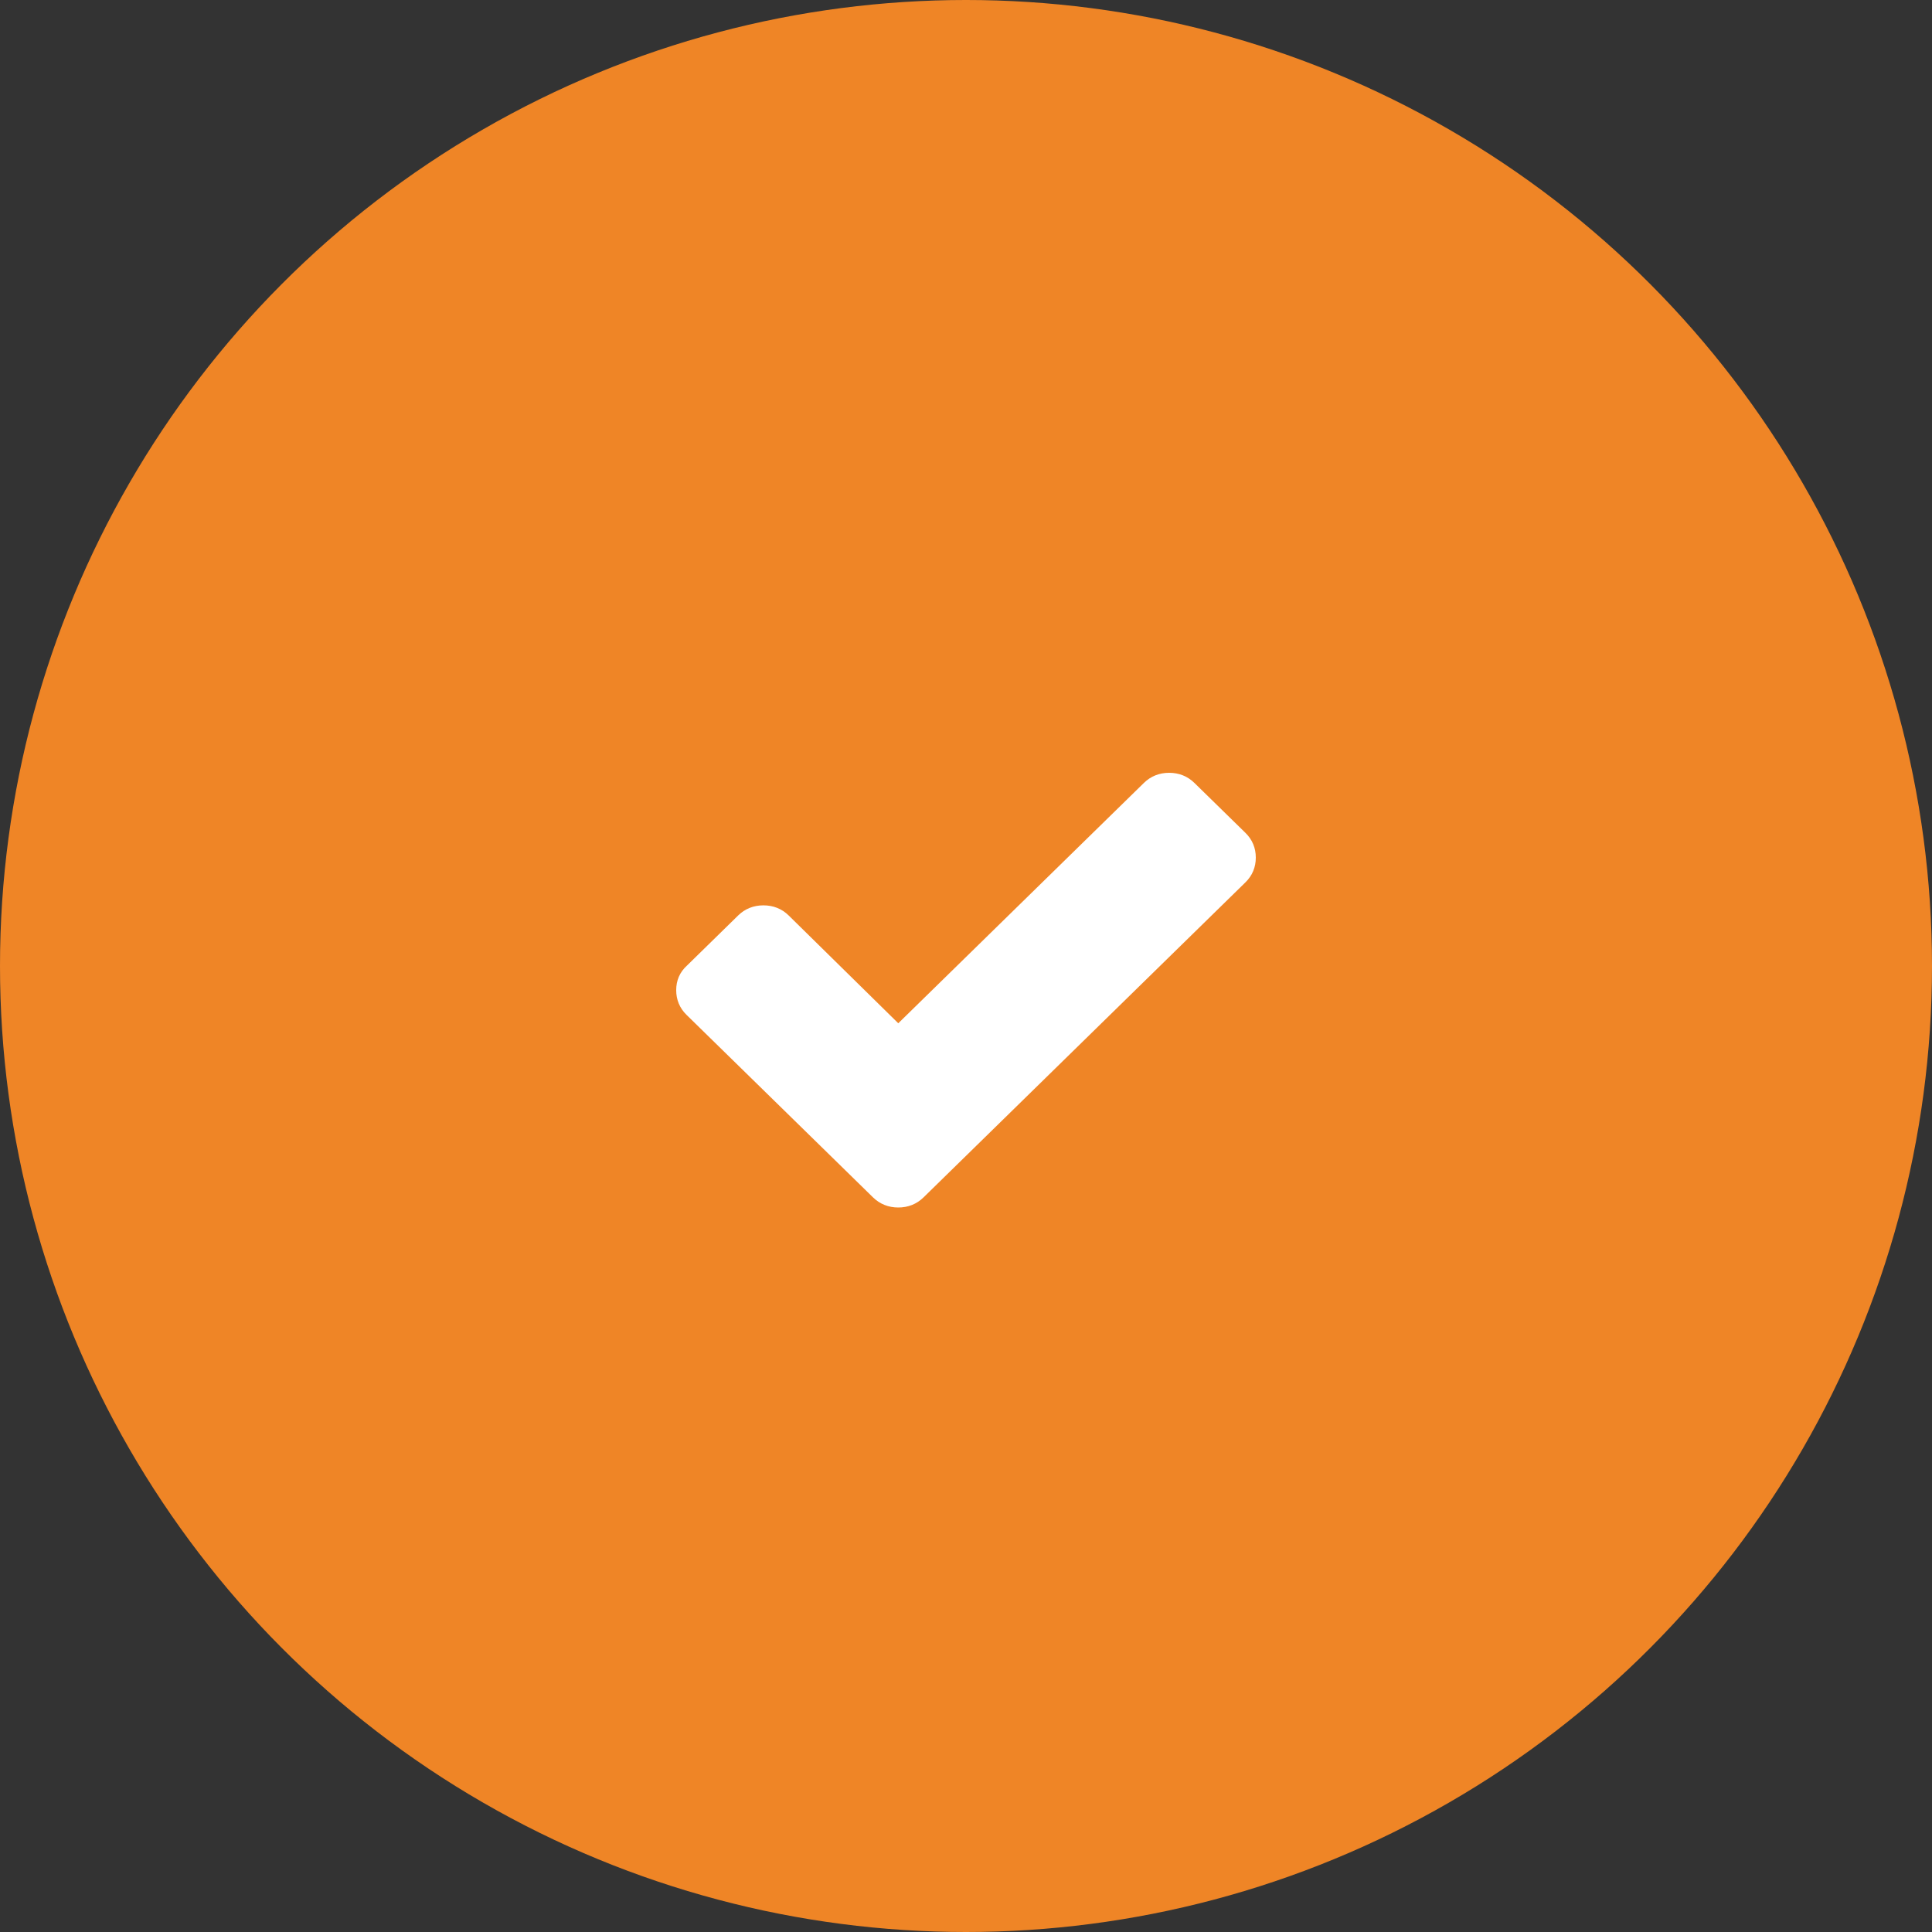
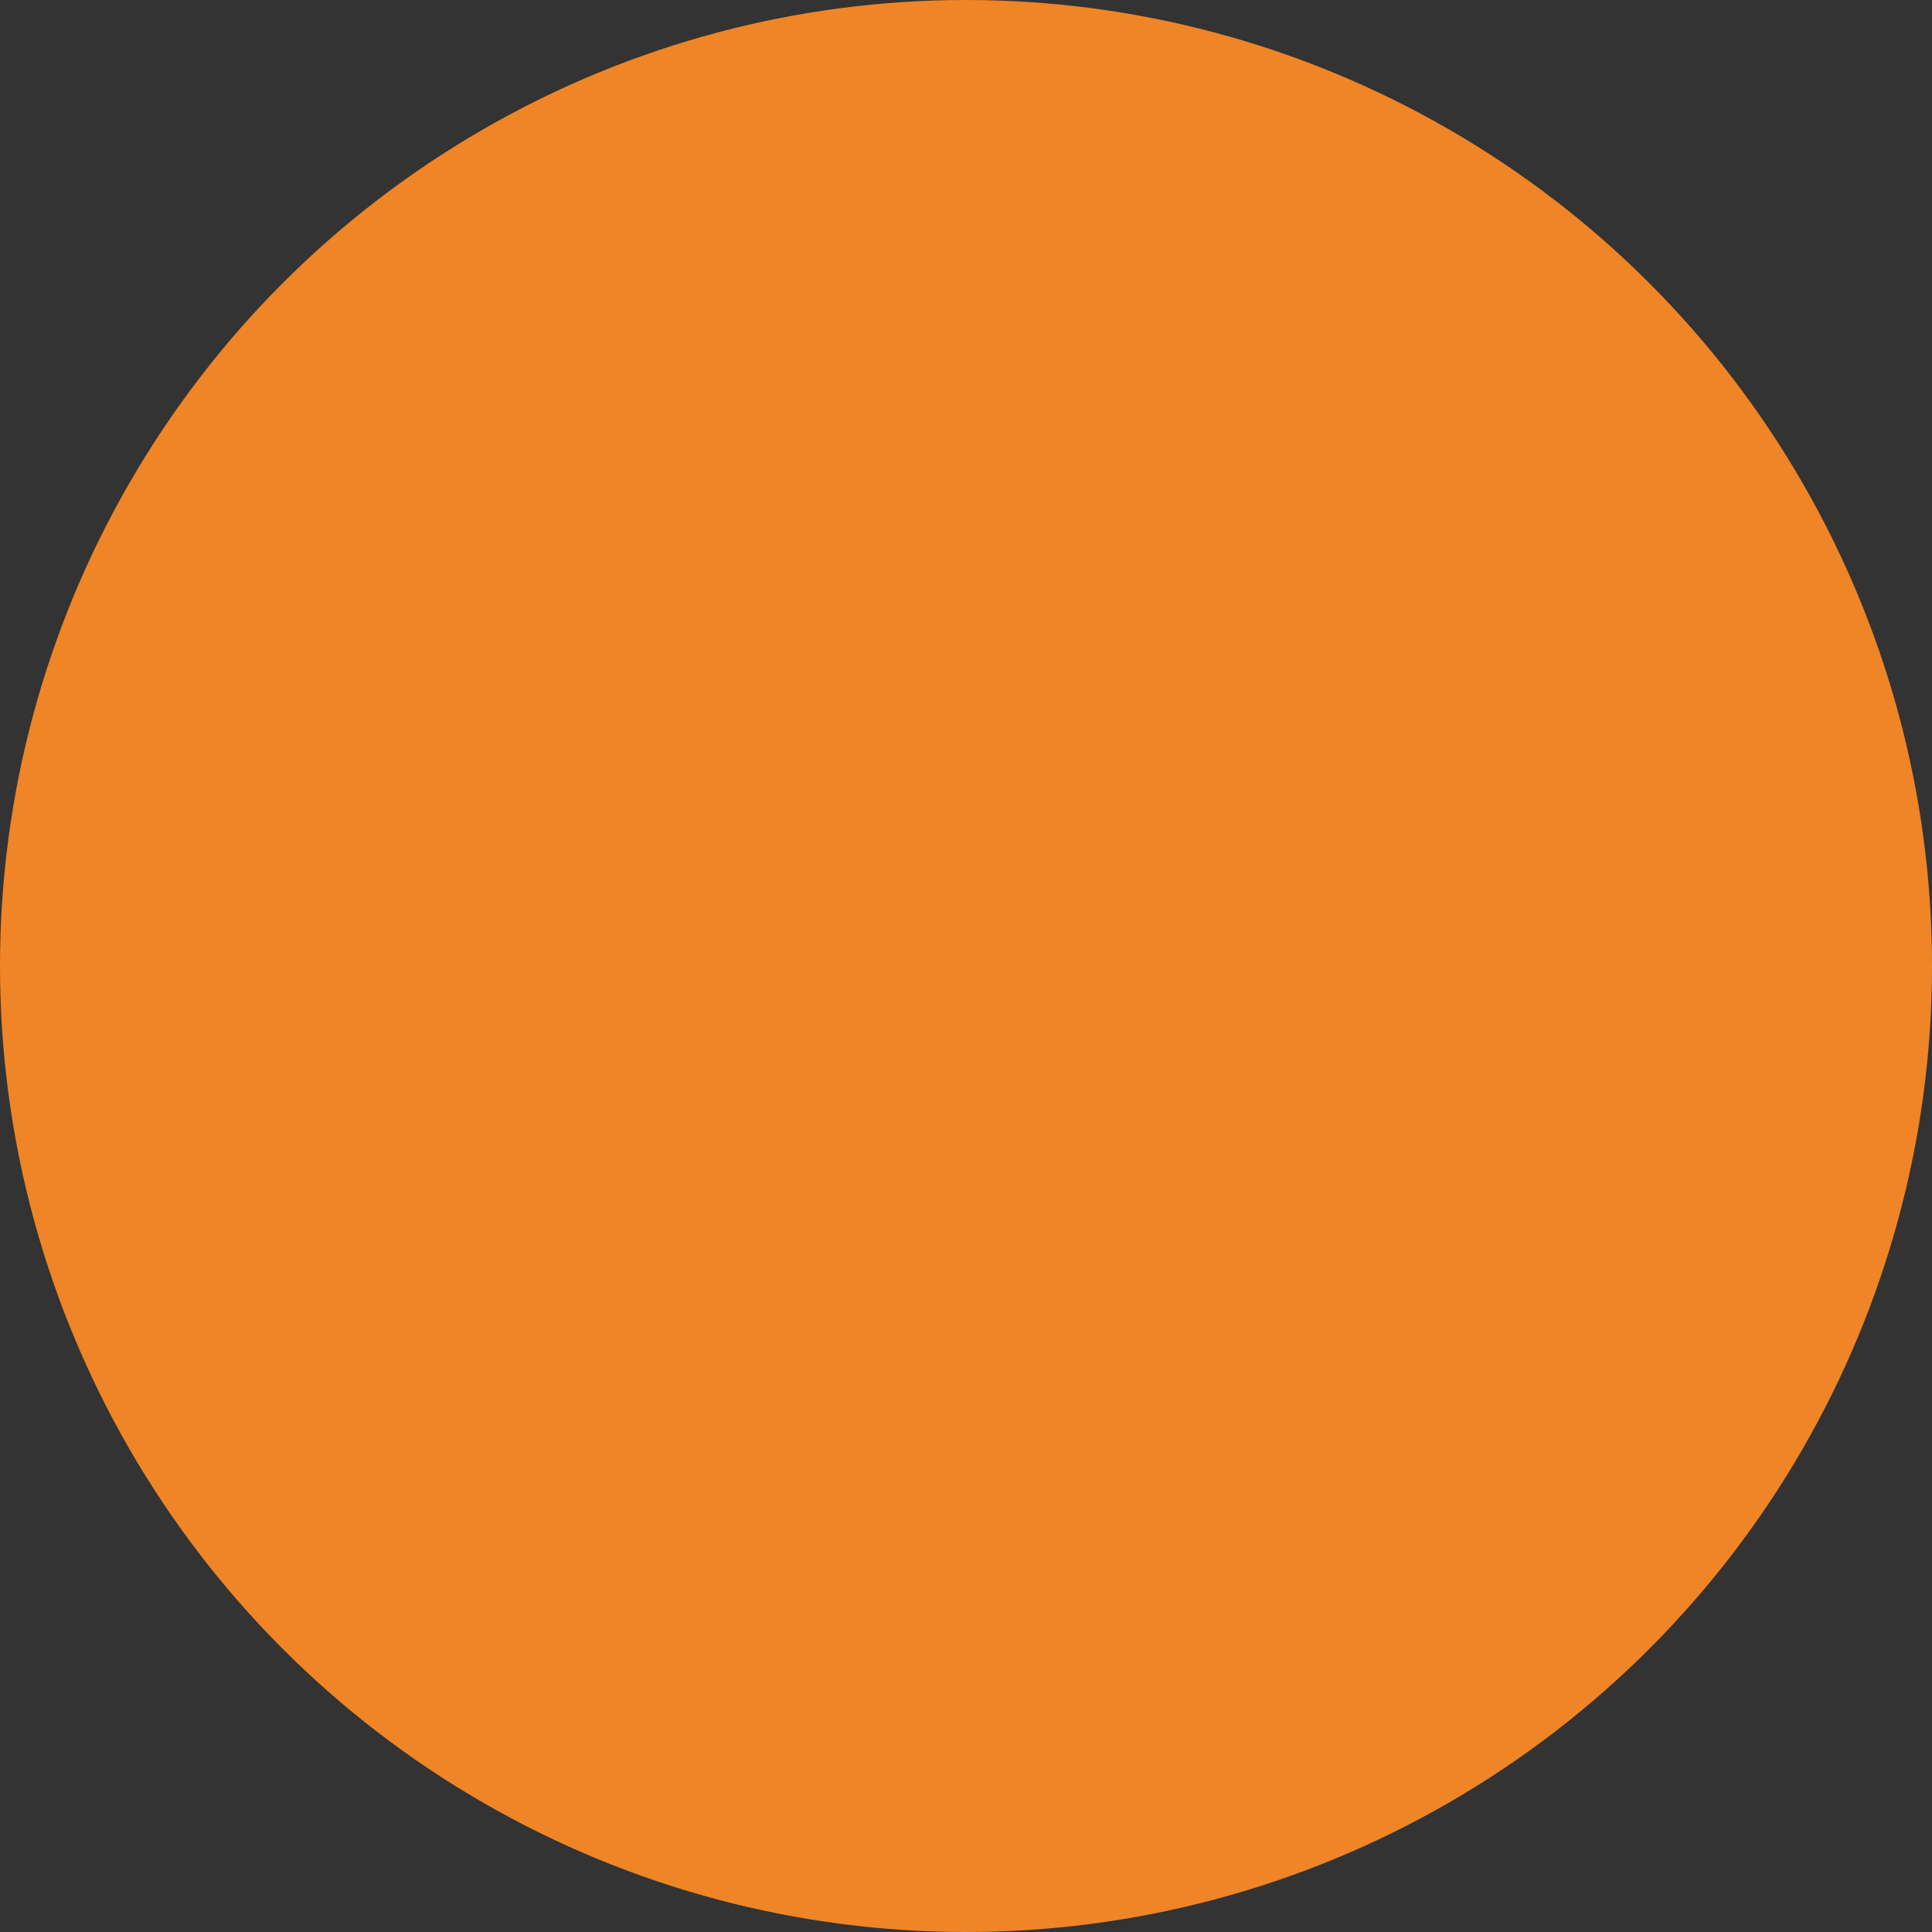
<svg xmlns="http://www.w3.org/2000/svg" width="56" height="56" viewBox="0 0 56 56" fill="none">
  <rect x="0" y="0" width="56" height="56" fill="#333333" stroke="none" />
  <circle cx="28" cy="28" r="28" fill="#EF8526" />
-   <path d="M36.101 24.142L34.62 22.693C34.421 22.498 34.171 22.4 33.888 22.4C33.606 22.4 33.356 22.498 33.157 22.693L26.037 29.66L22.86 26.535C22.661 26.339 22.411 26.242 22.128 26.242C21.846 26.242 21.596 26.339 21.396 26.535L19.916 27.984C19.7 28.179 19.6 28.423 19.6 28.7C19.6 28.977 19.7 29.221 19.899 29.416L23.825 33.258L25.305 34.707C25.505 34.902 25.755 35 26.037 35C26.32 35 26.57 34.902 26.769 34.707L28.25 33.258L36.101 25.574C36.3 25.379 36.4 25.135 36.4 24.858C36.4 24.581 36.3 24.337 36.101 24.142Z" fill="white" />
</svg>